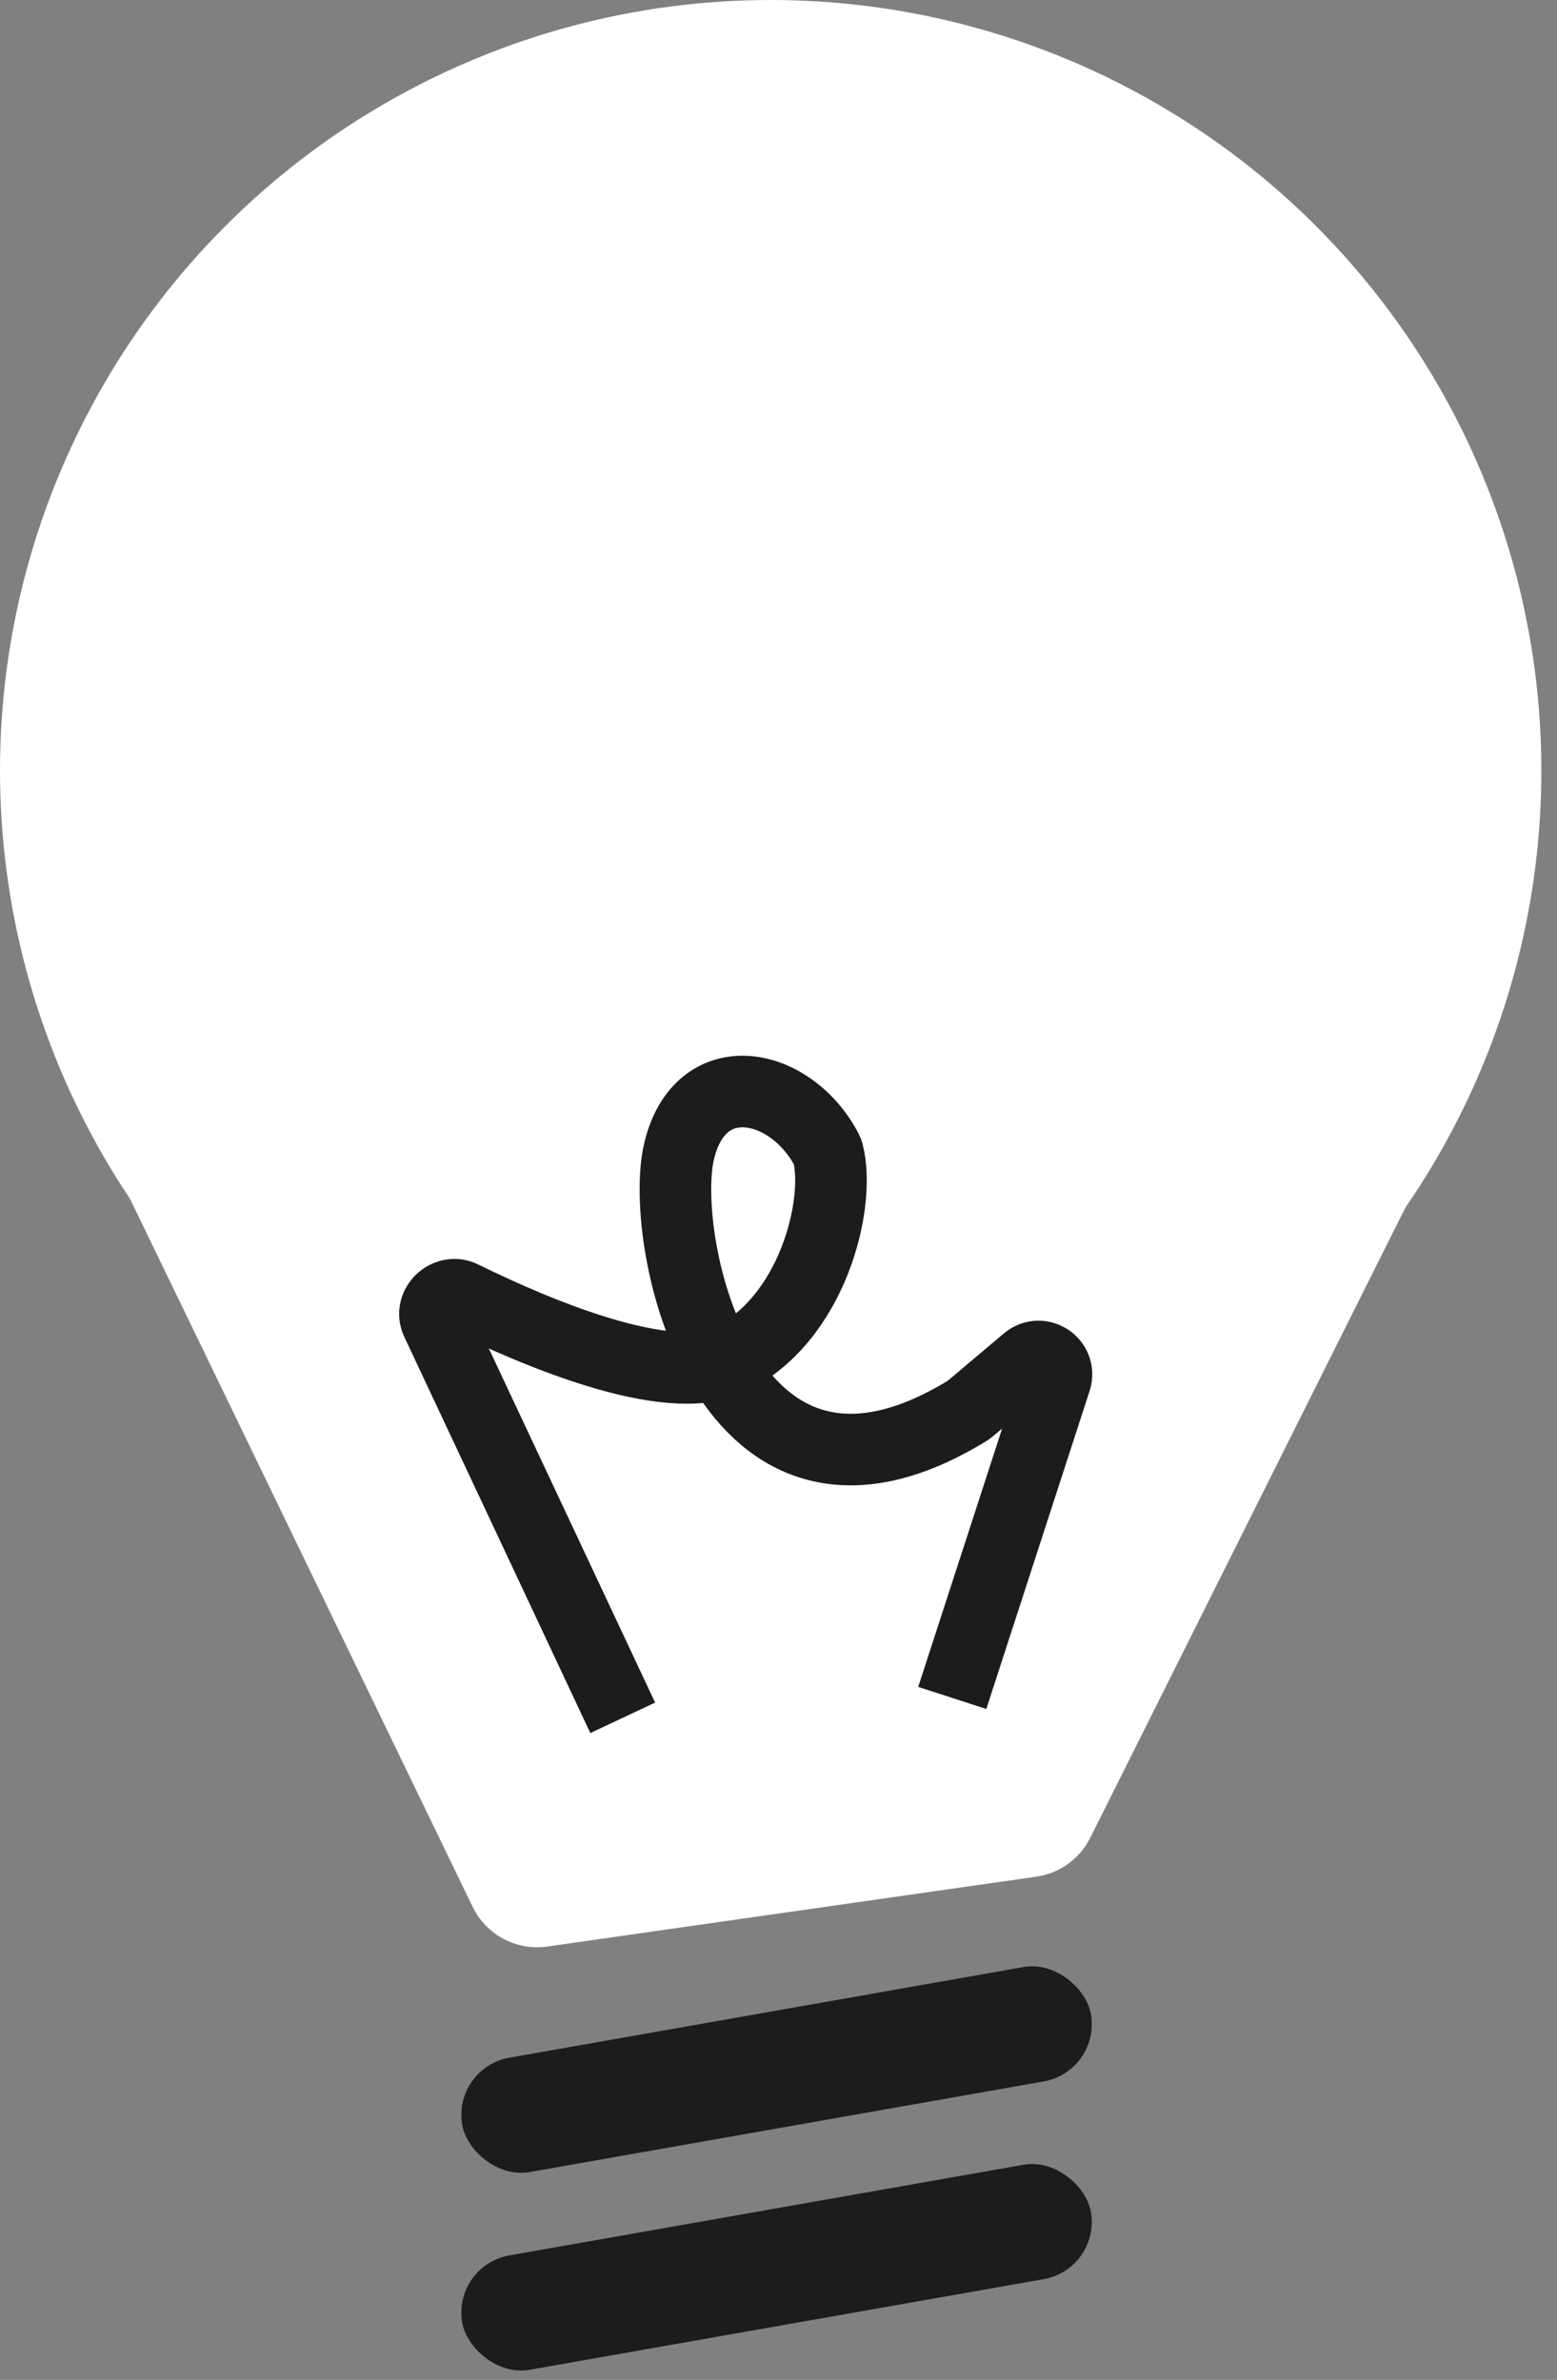
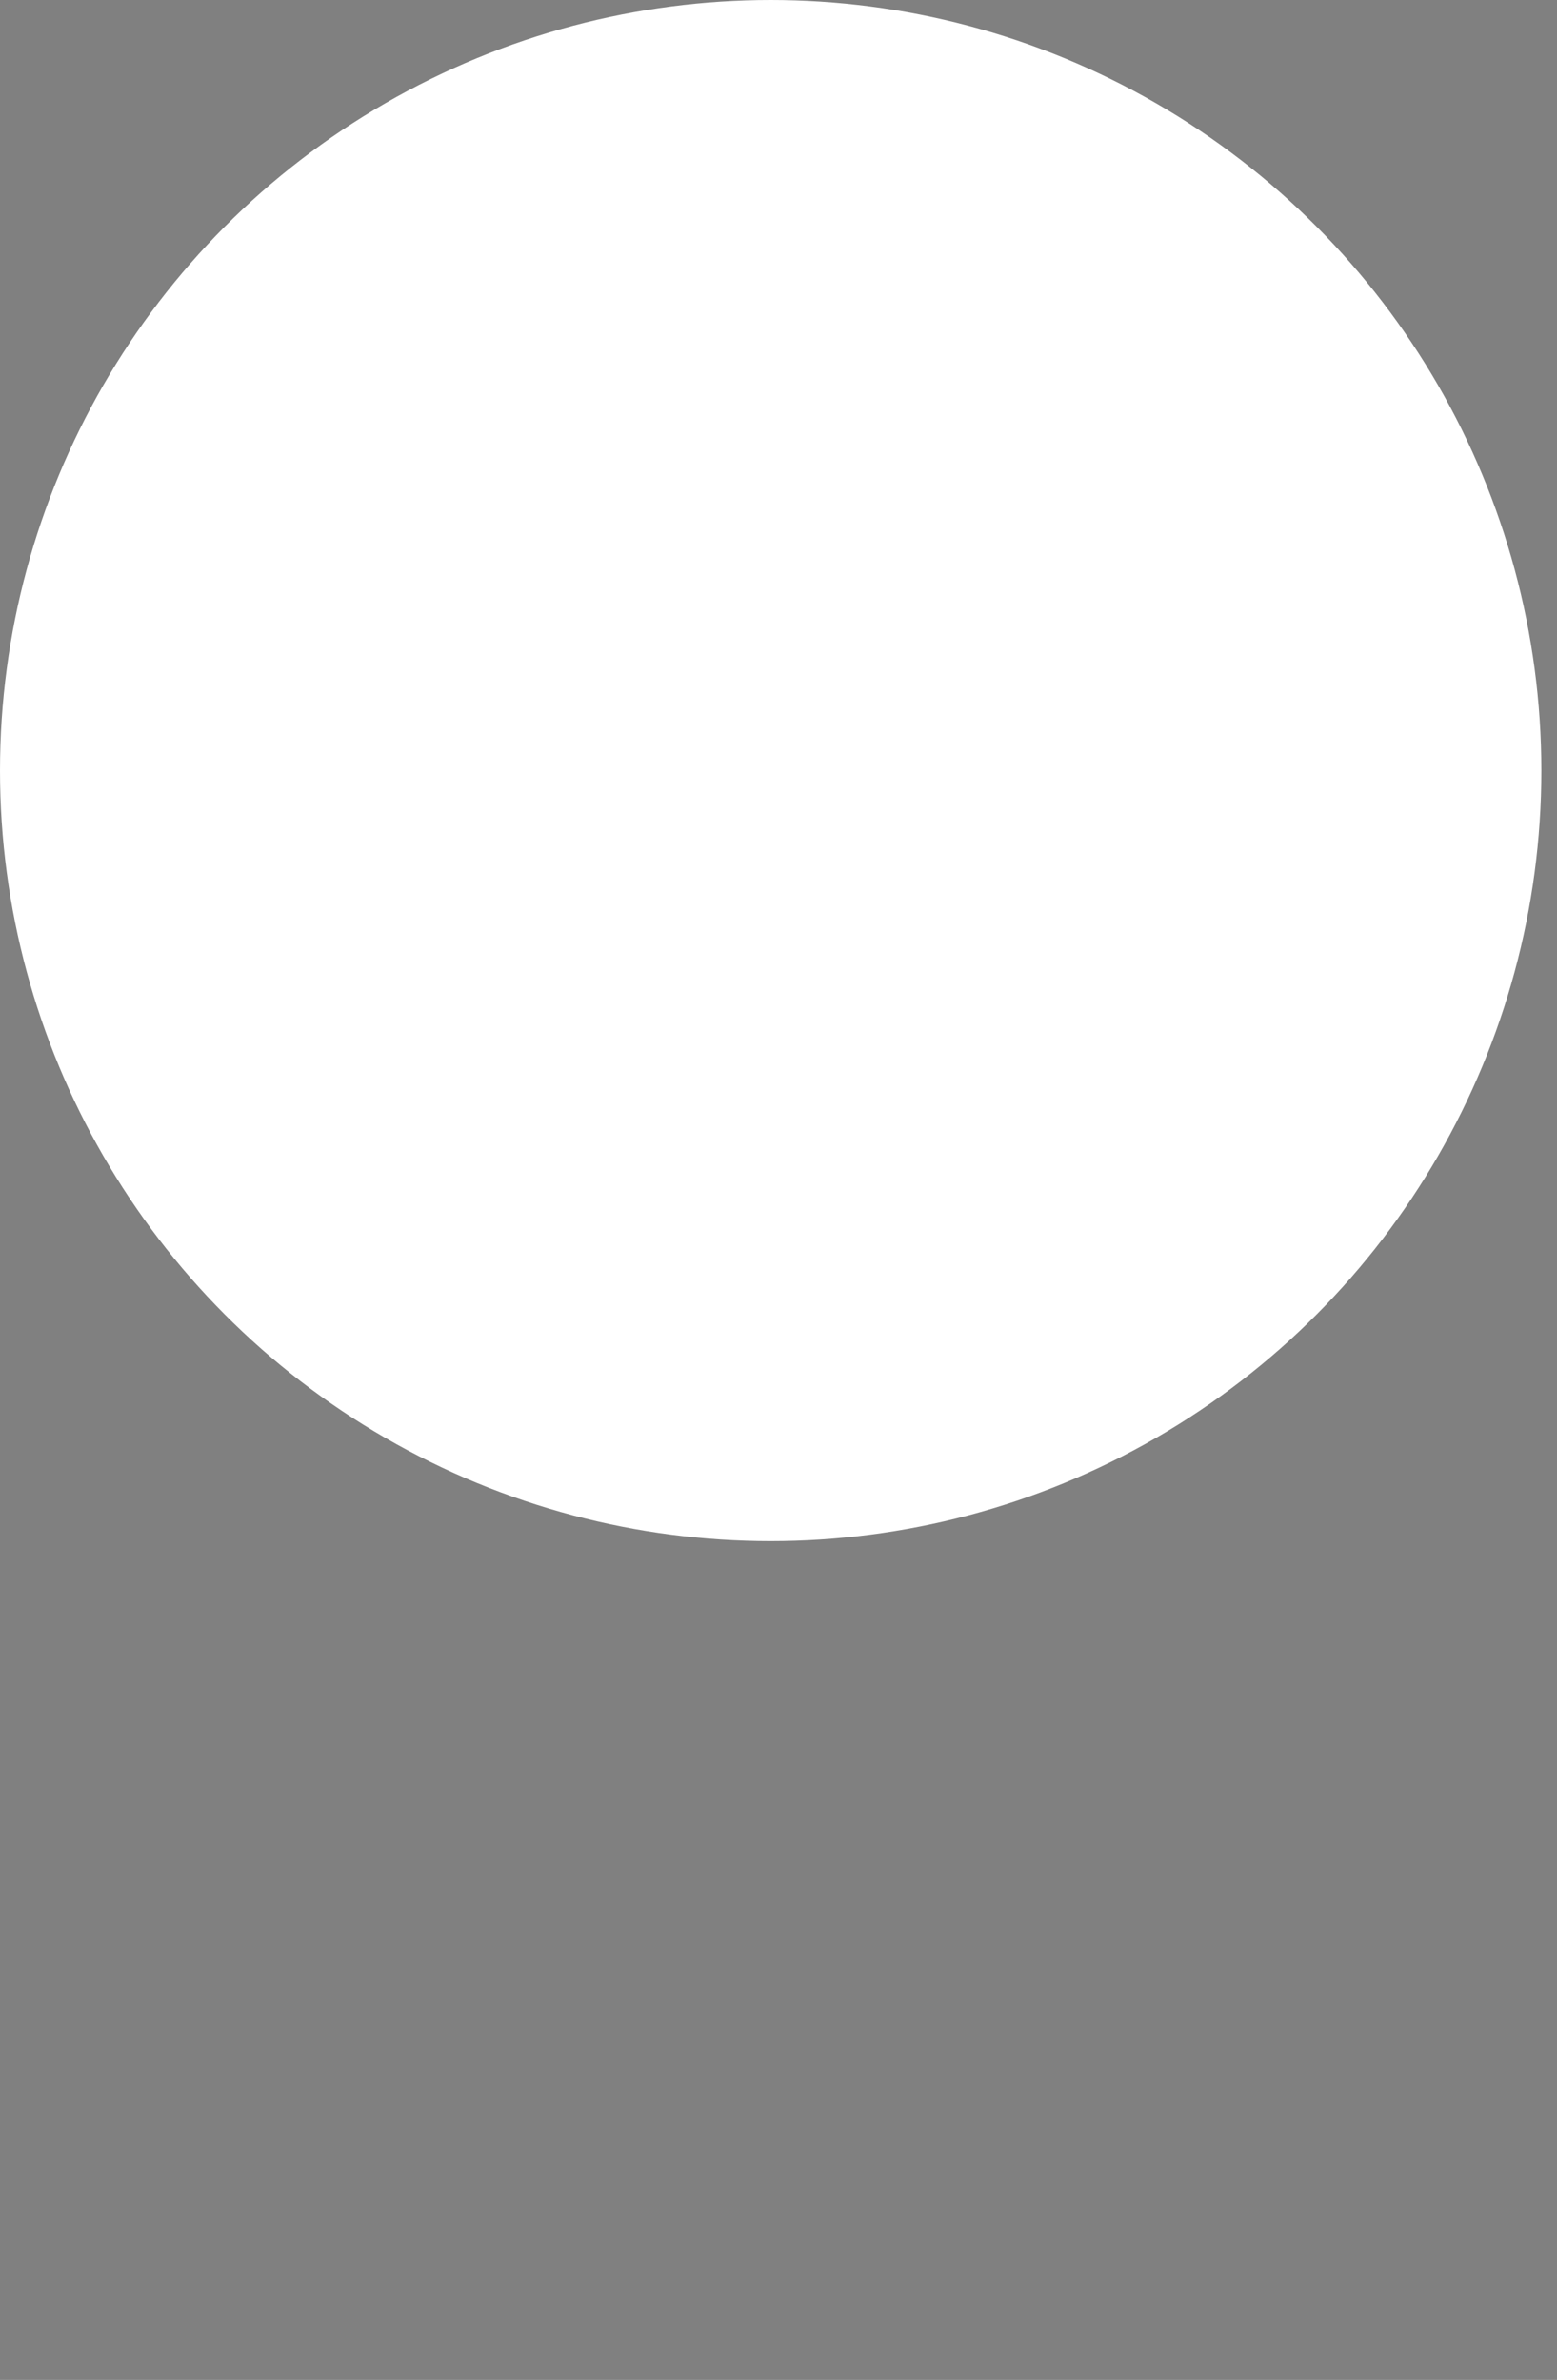
<svg xmlns="http://www.w3.org/2000/svg" width="87" height="133" viewBox="0 0 87 133" fill="none">
  <rect x="0" y="0" width="87" height="133" fill="#808080" stroke="none" />
  <circle cx="43.063" cy="43.063" r="43.063" fill="white" />
-   <path d="M4.614 61.519H81.512L60.918 102.707C60.331 103.881 59.206 104.692 57.906 104.878L30.577 108.782C28.854 109.028 27.169 108.132 26.411 106.564L4.614 61.519Z" fill="white" />
-   <rect x="25.264" y="115.557" width="35.67" height="6.492" rx="3.246" transform="rotate(-10 25.264 115.557)" fill="#1C1C1C" />
-   <rect x="25.264" y="126.606" width="35.67" height="6.492" rx="3.246" transform="rotate(-10 25.264 126.606)" fill="#1C1C1C" />
-   <path d="M34.796 96L24.399 73.857C23.985 72.974 24.971 72.032 25.846 72.463C29.893 74.454 37.287 77.611 40.709 76.007C45.397 73.81 46.994 67.265 46.263 64.436C46.247 64.374 46.224 64.316 46.194 64.259C44.187 60.441 39.12 59.384 37.944 64.345C36.767 69.307 40.498 87.158 54.073 78.825C54.114 78.799 54.157 78.769 54.194 78.737L57.384 76.046C58.153 75.397 59.291 76.162 58.98 77.119L53.209 94.889" stroke="#1C1C1C" stroke-width="4" />
</svg>